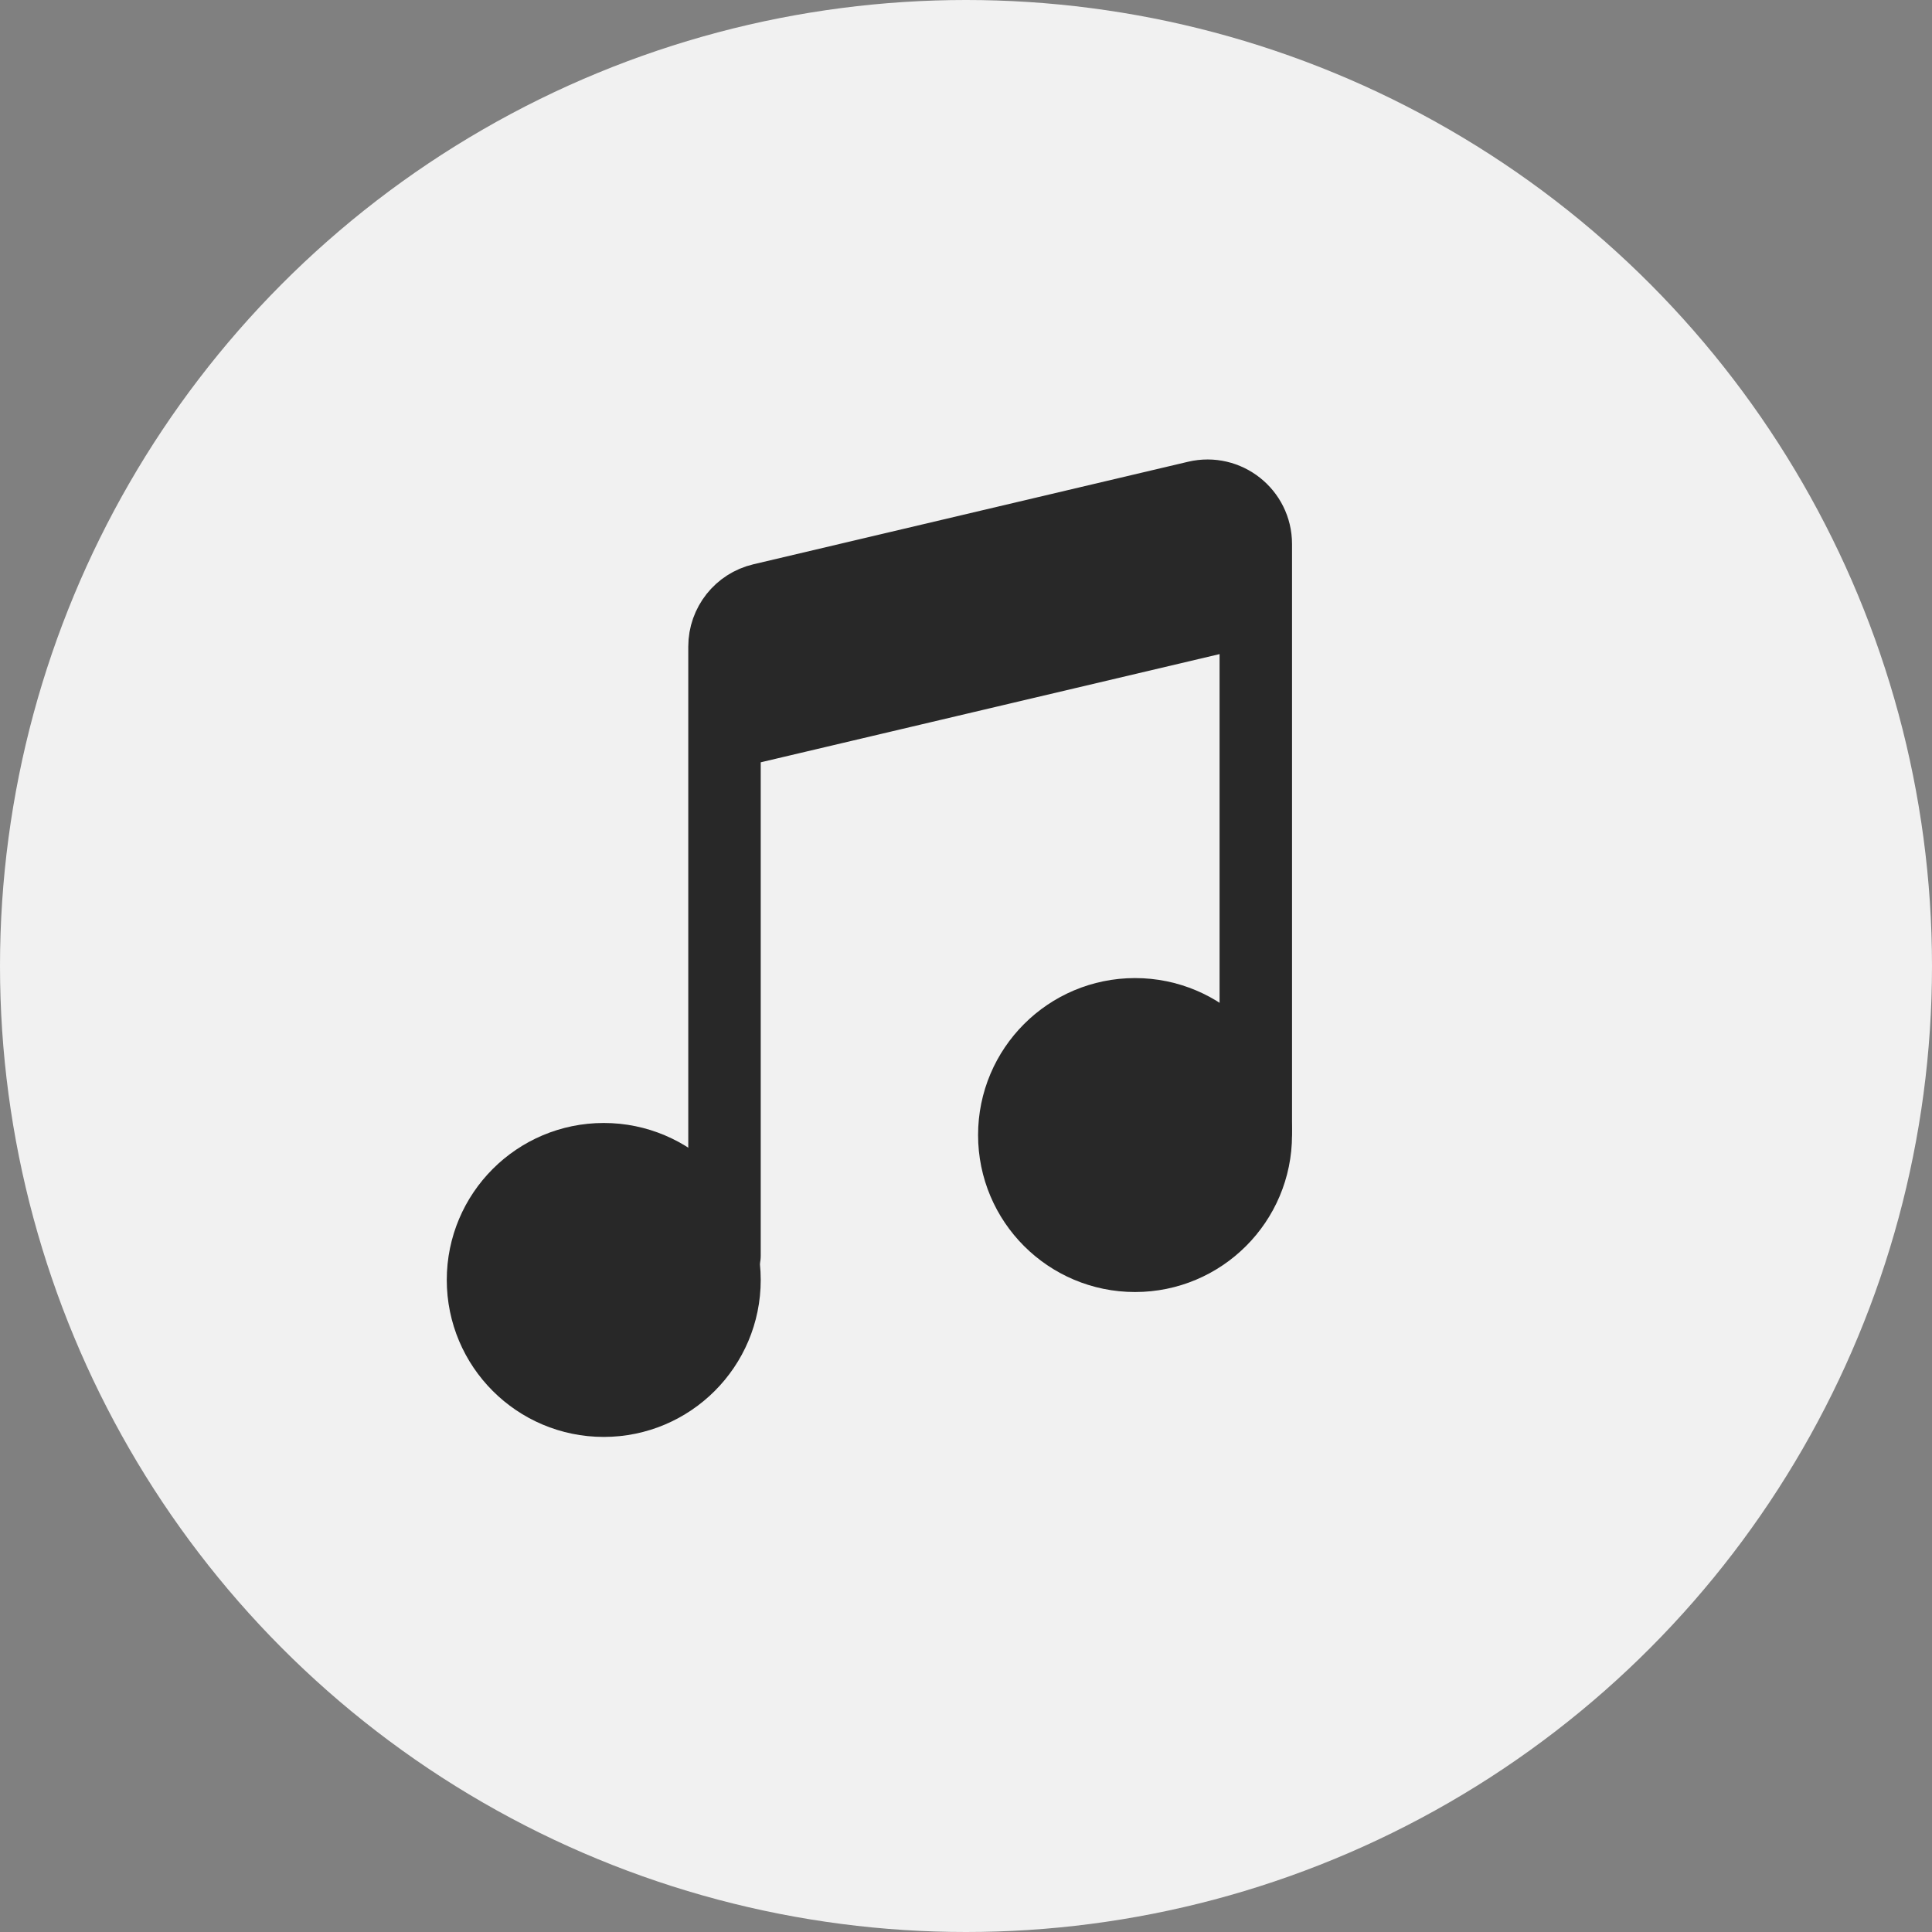
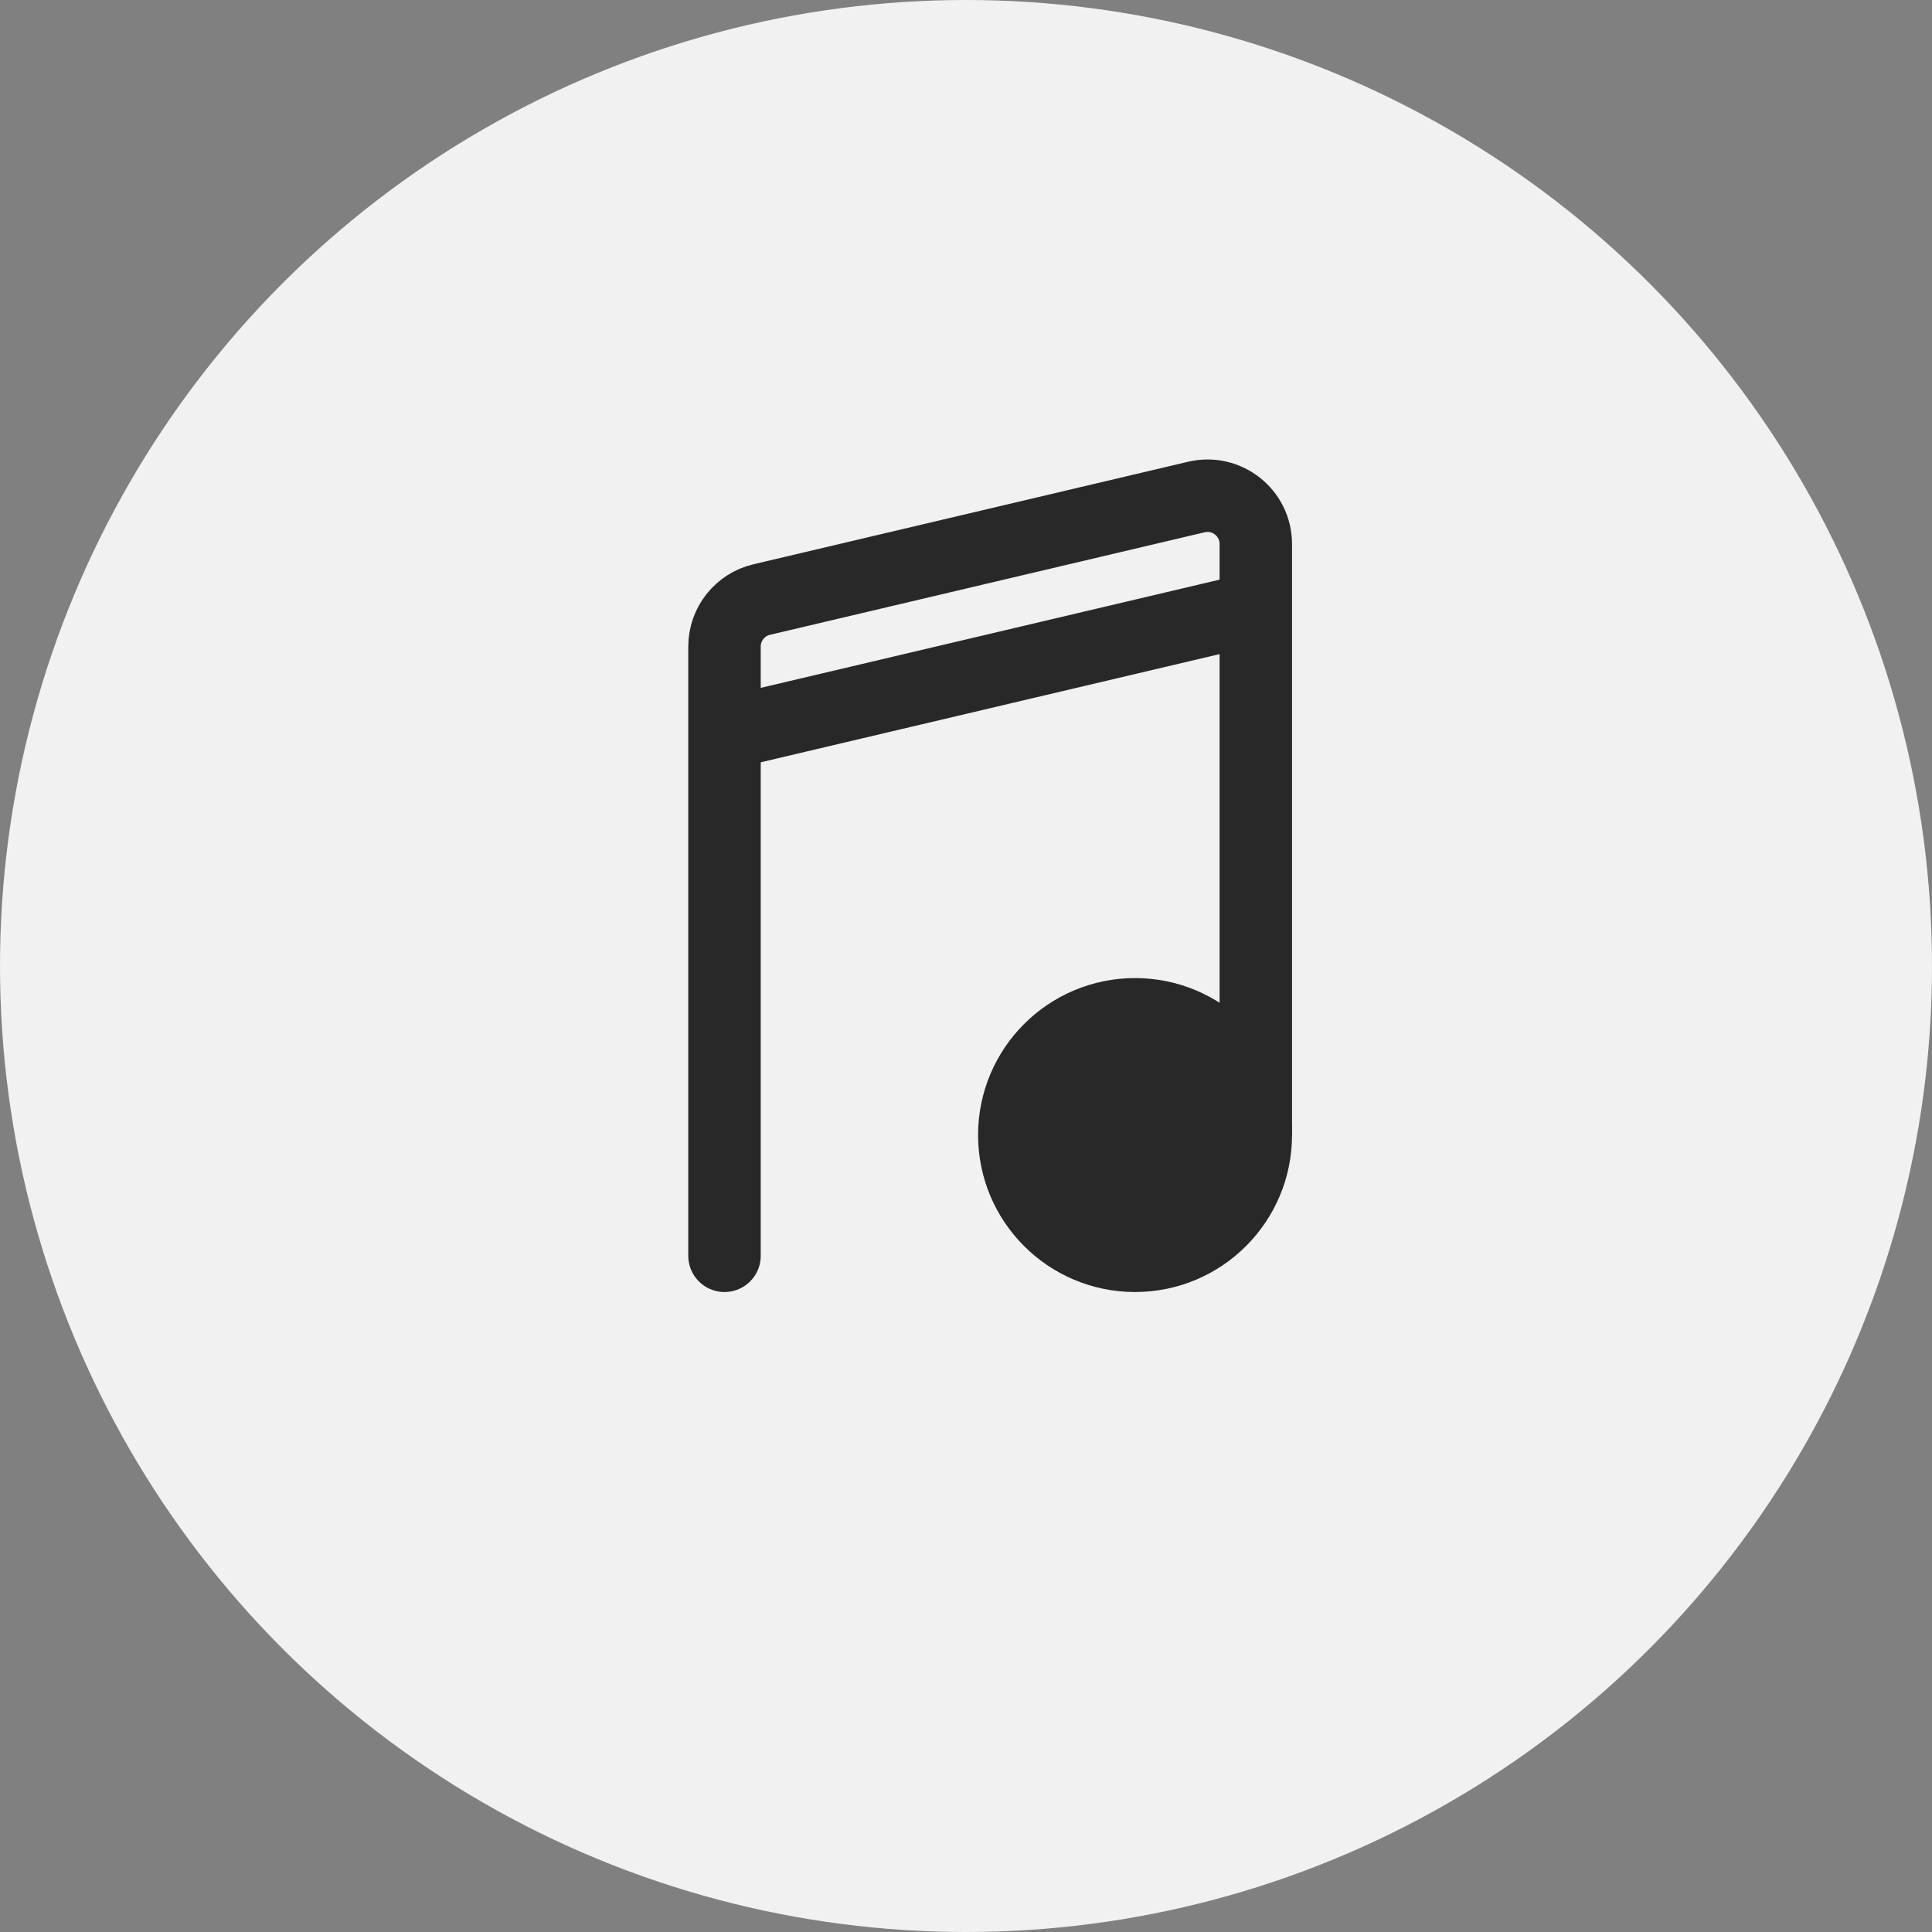
<svg xmlns="http://www.w3.org/2000/svg" width="40" height="40" viewBox="0 0 40 40" fill="none">
  <rect x="0" y="0" width="40" height="40" fill="#808080" stroke="none" />
  <circle cx="20" cy="20" r="20" fill="#F1F1F1" />
-   <circle cx="12.5" cy="26.5" r="2.5" fill="#282828" stroke="#282828" stroke-width="1.5" />
  <circle cx="23.5" cy="23.5" r="2.5" fill="#282828" stroke="#282828" stroke-width="1.5" />
-   <path d="M15 13.386C15 12.922 15.319 12.519 15.77 12.413L24.77 10.29C25.398 10.142 26 10.618 26 11.263V12.595L15 15.189V13.386Z" fill="#282828" />
  <path d="M15 26V15.189M26 23.405V12.595M26 12.595V11.263C26 10.618 25.398 10.142 24.77 10.29L15.77 12.413C15.319 12.519 15 12.922 15 13.386V15.189M26 12.595L15 15.189" stroke="#282828" stroke-width="1.5" stroke-linecap="round" />
</svg>